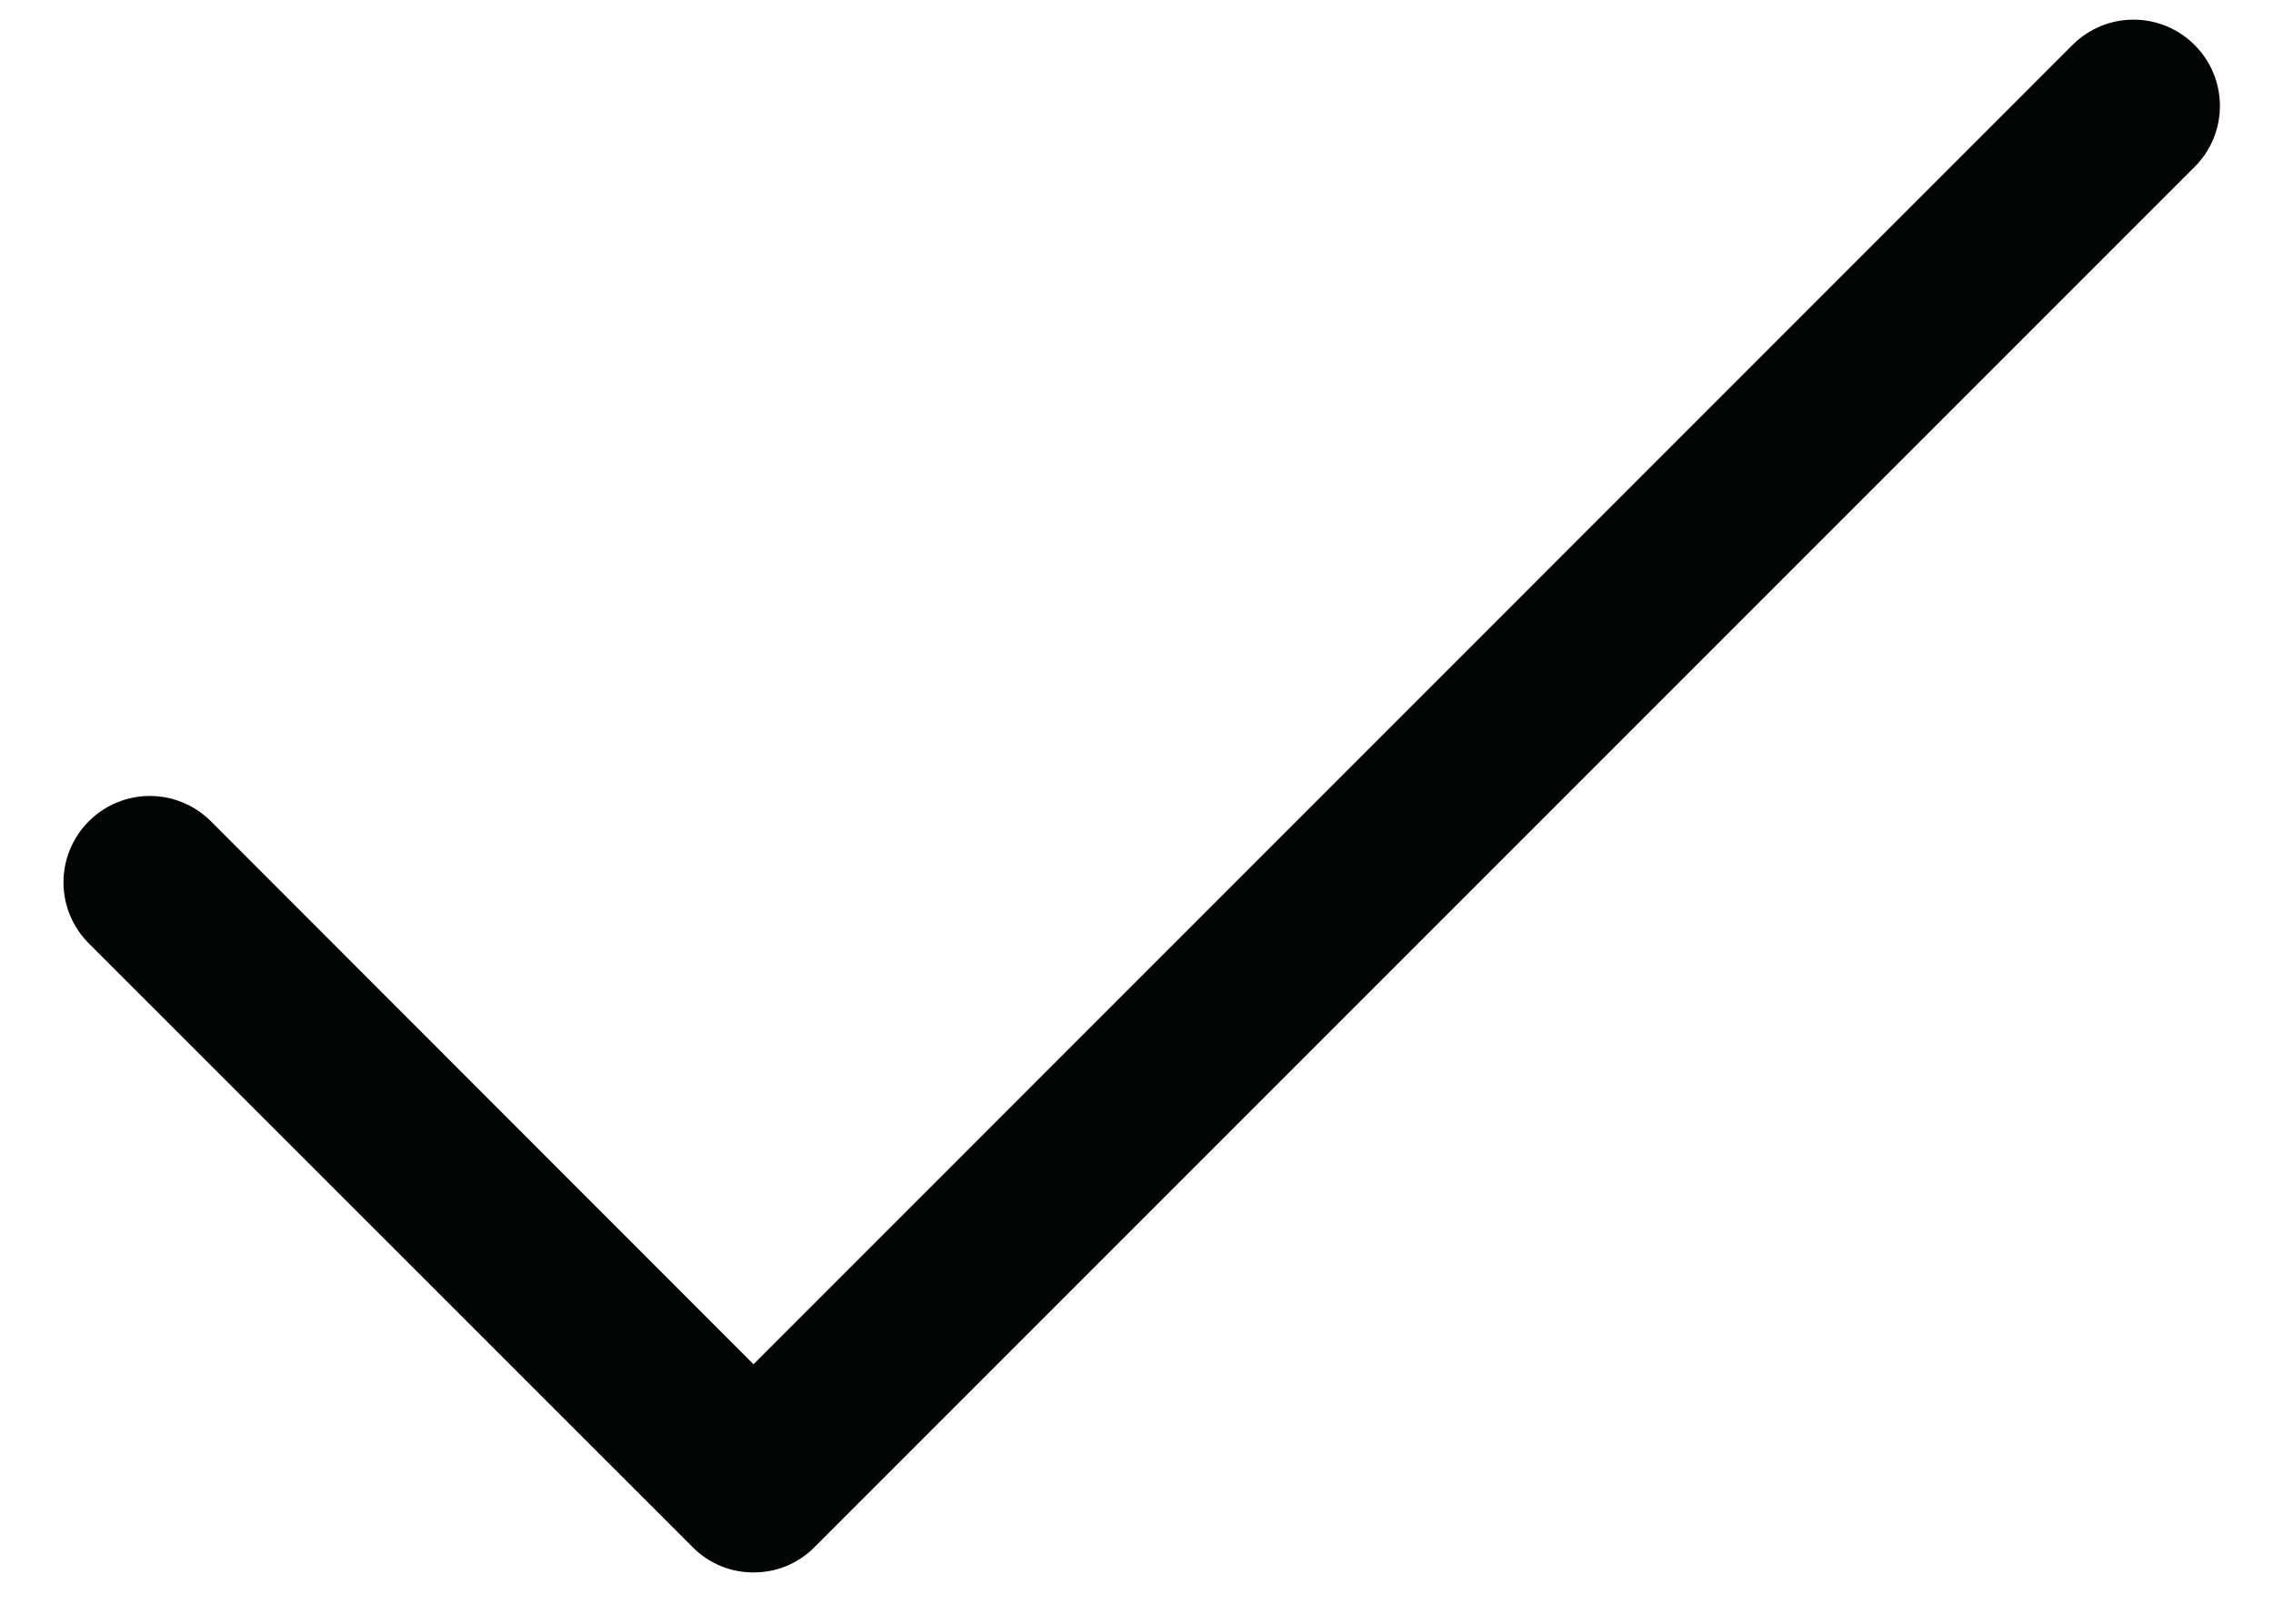
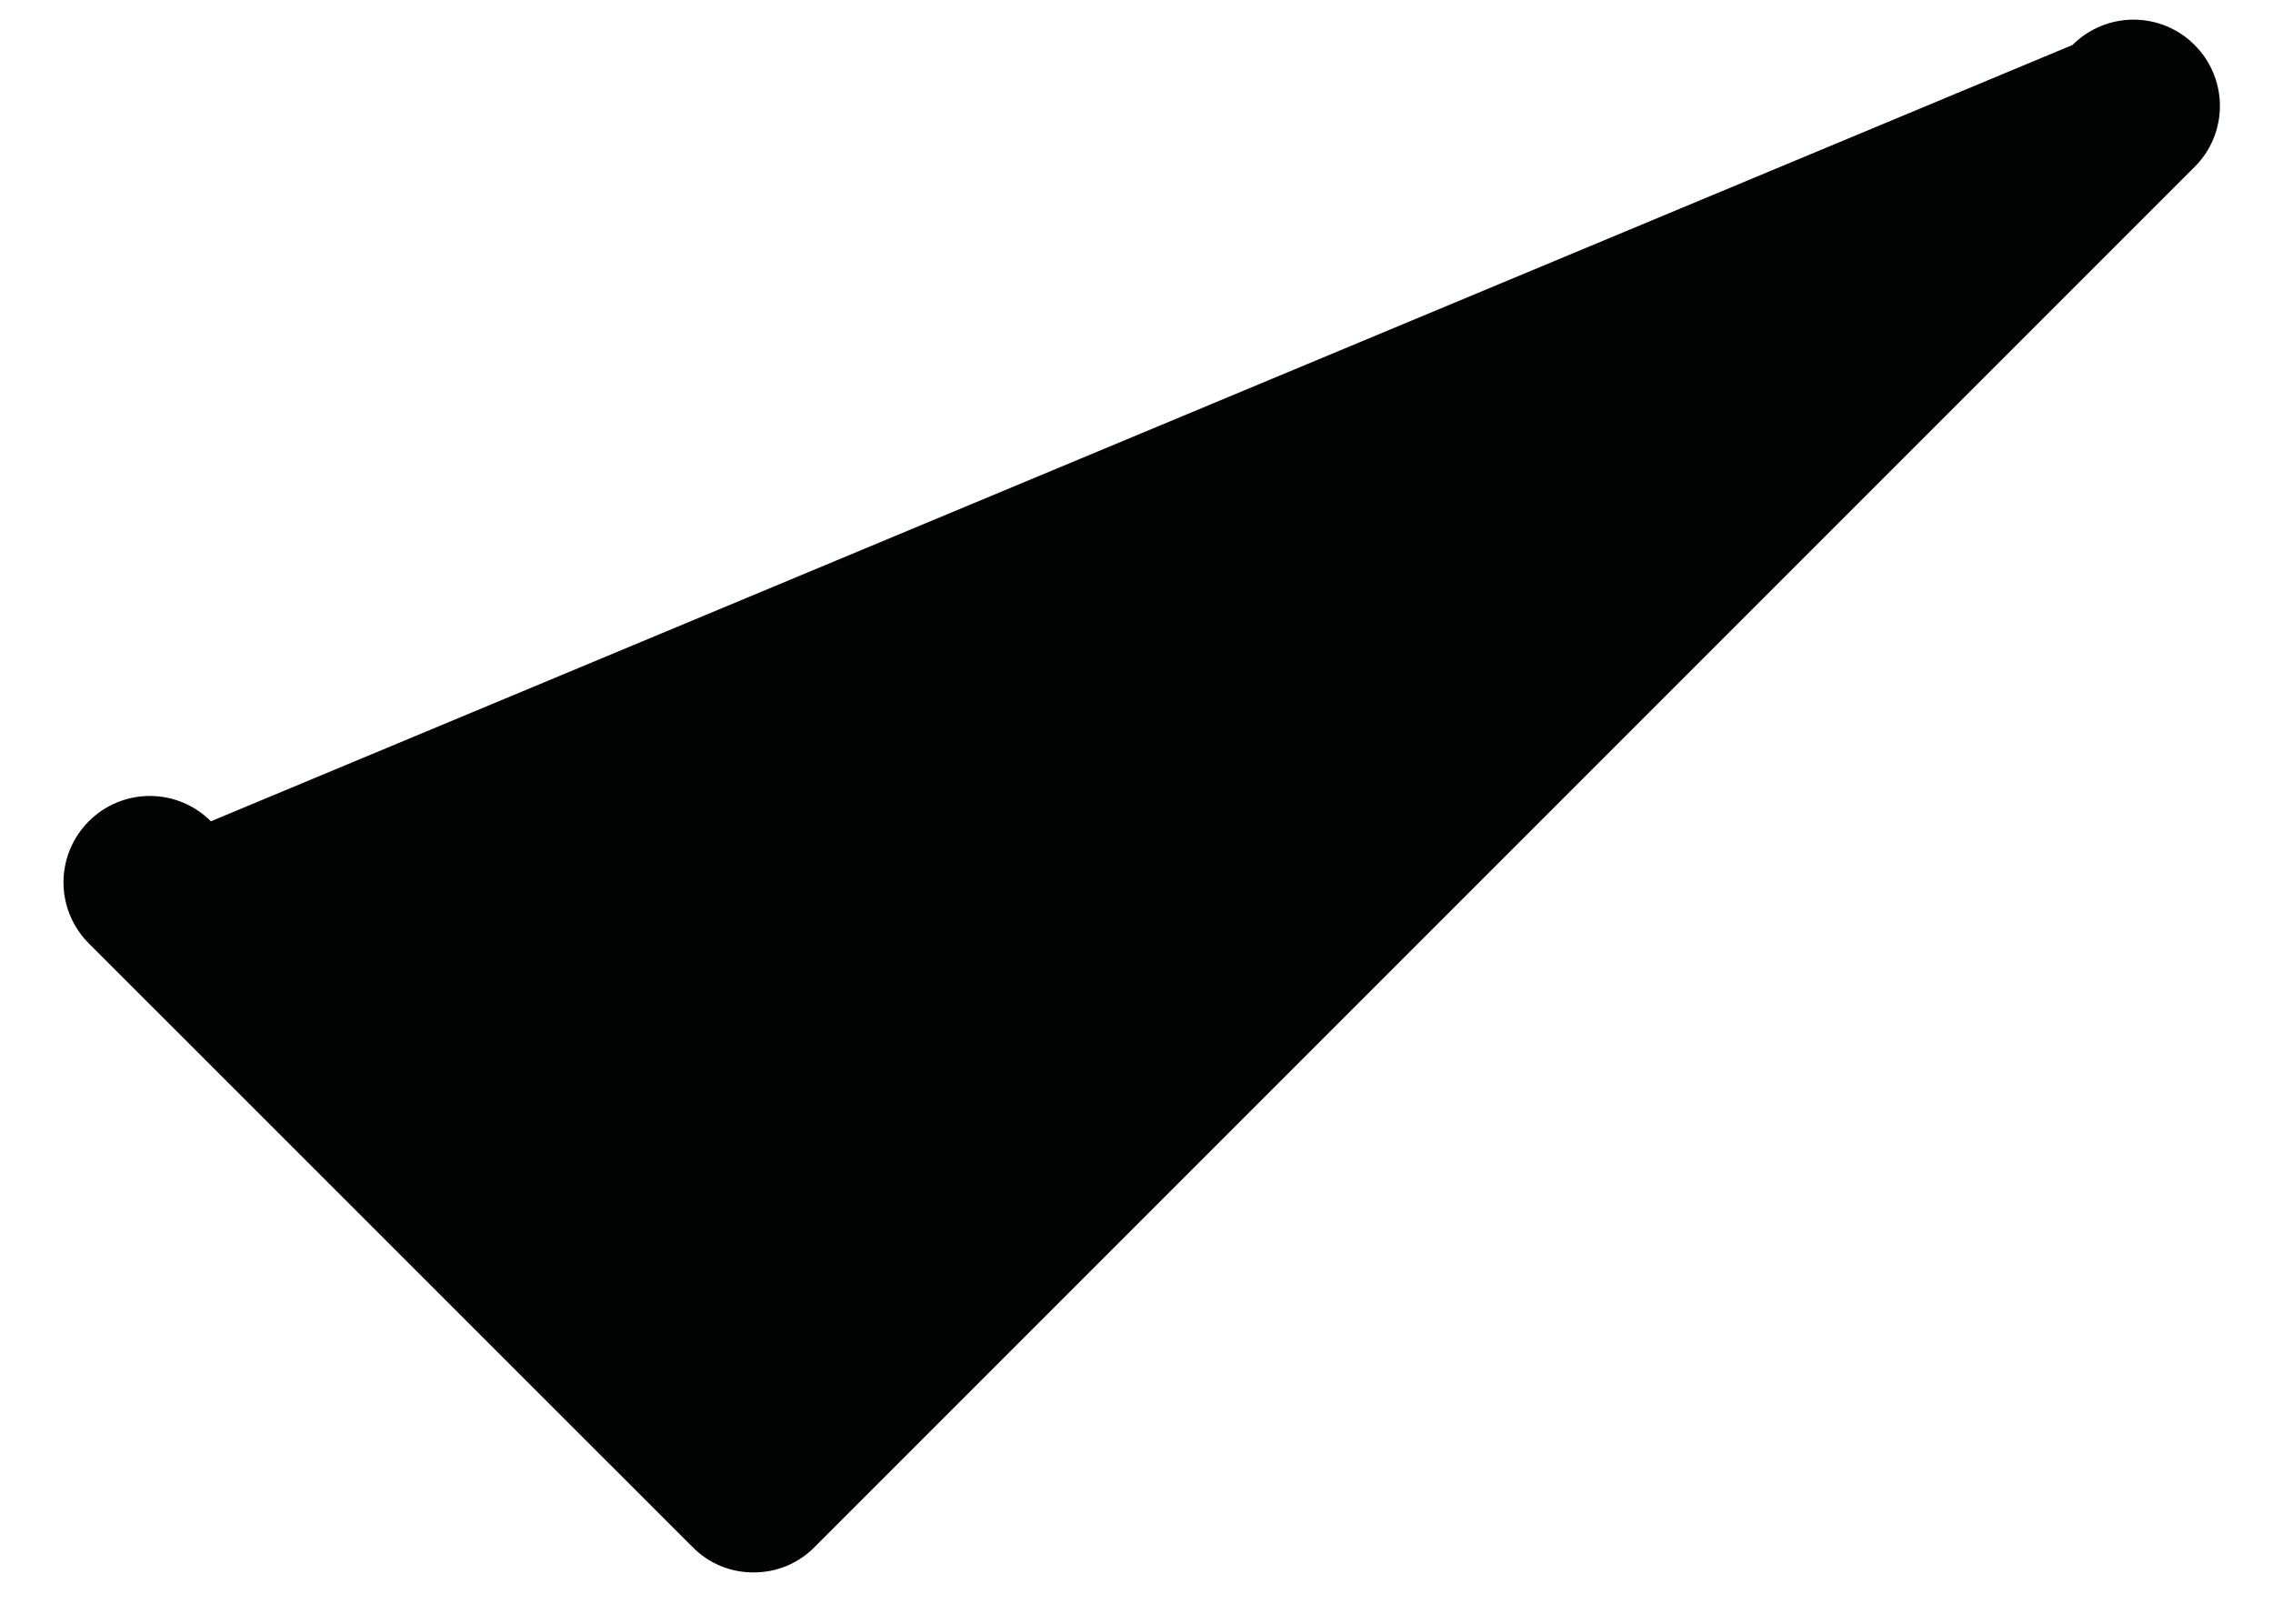
<svg xmlns="http://www.w3.org/2000/svg" width="14" height="10" viewBox="0 0 14 10" fill="none">
-   <path d="M13.517 1.028L5.017 9.528C4.968 9.578 4.909 9.617 4.845 9.644C4.78 9.671 4.711 9.684 4.641 9.684C4.572 9.684 4.502 9.671 4.438 9.644C4.373 9.617 4.315 9.578 4.266 9.528L0.547 5.81C0.447 5.71 0.391 5.575 0.391 5.434C0.391 5.293 0.447 5.158 0.547 5.058C0.646 4.958 0.782 4.902 0.923 4.902C1.064 4.902 1.199 4.958 1.299 5.058L4.641 8.402L12.765 0.277C12.865 0.177 13 0.121 13.141 0.121C13.282 0.121 13.418 0.177 13.517 0.277C13.617 0.376 13.673 0.512 13.673 0.653C13.673 0.794 13.617 0.929 13.517 1.028Z" fill="#010403" />
+   <path d="M13.517 1.028L5.017 9.528C4.968 9.578 4.909 9.617 4.845 9.644C4.78 9.671 4.711 9.684 4.641 9.684C4.572 9.684 4.502 9.671 4.438 9.644C4.373 9.617 4.315 9.578 4.266 9.528L0.547 5.81C0.447 5.71 0.391 5.575 0.391 5.434C0.391 5.293 0.447 5.158 0.547 5.058C0.646 4.958 0.782 4.902 0.923 4.902C1.064 4.902 1.199 4.958 1.299 5.058L12.765 0.277C12.865 0.177 13 0.121 13.141 0.121C13.282 0.121 13.418 0.177 13.517 0.277C13.617 0.376 13.673 0.512 13.673 0.653C13.673 0.794 13.617 0.929 13.517 1.028Z" fill="#010403" />
</svg>